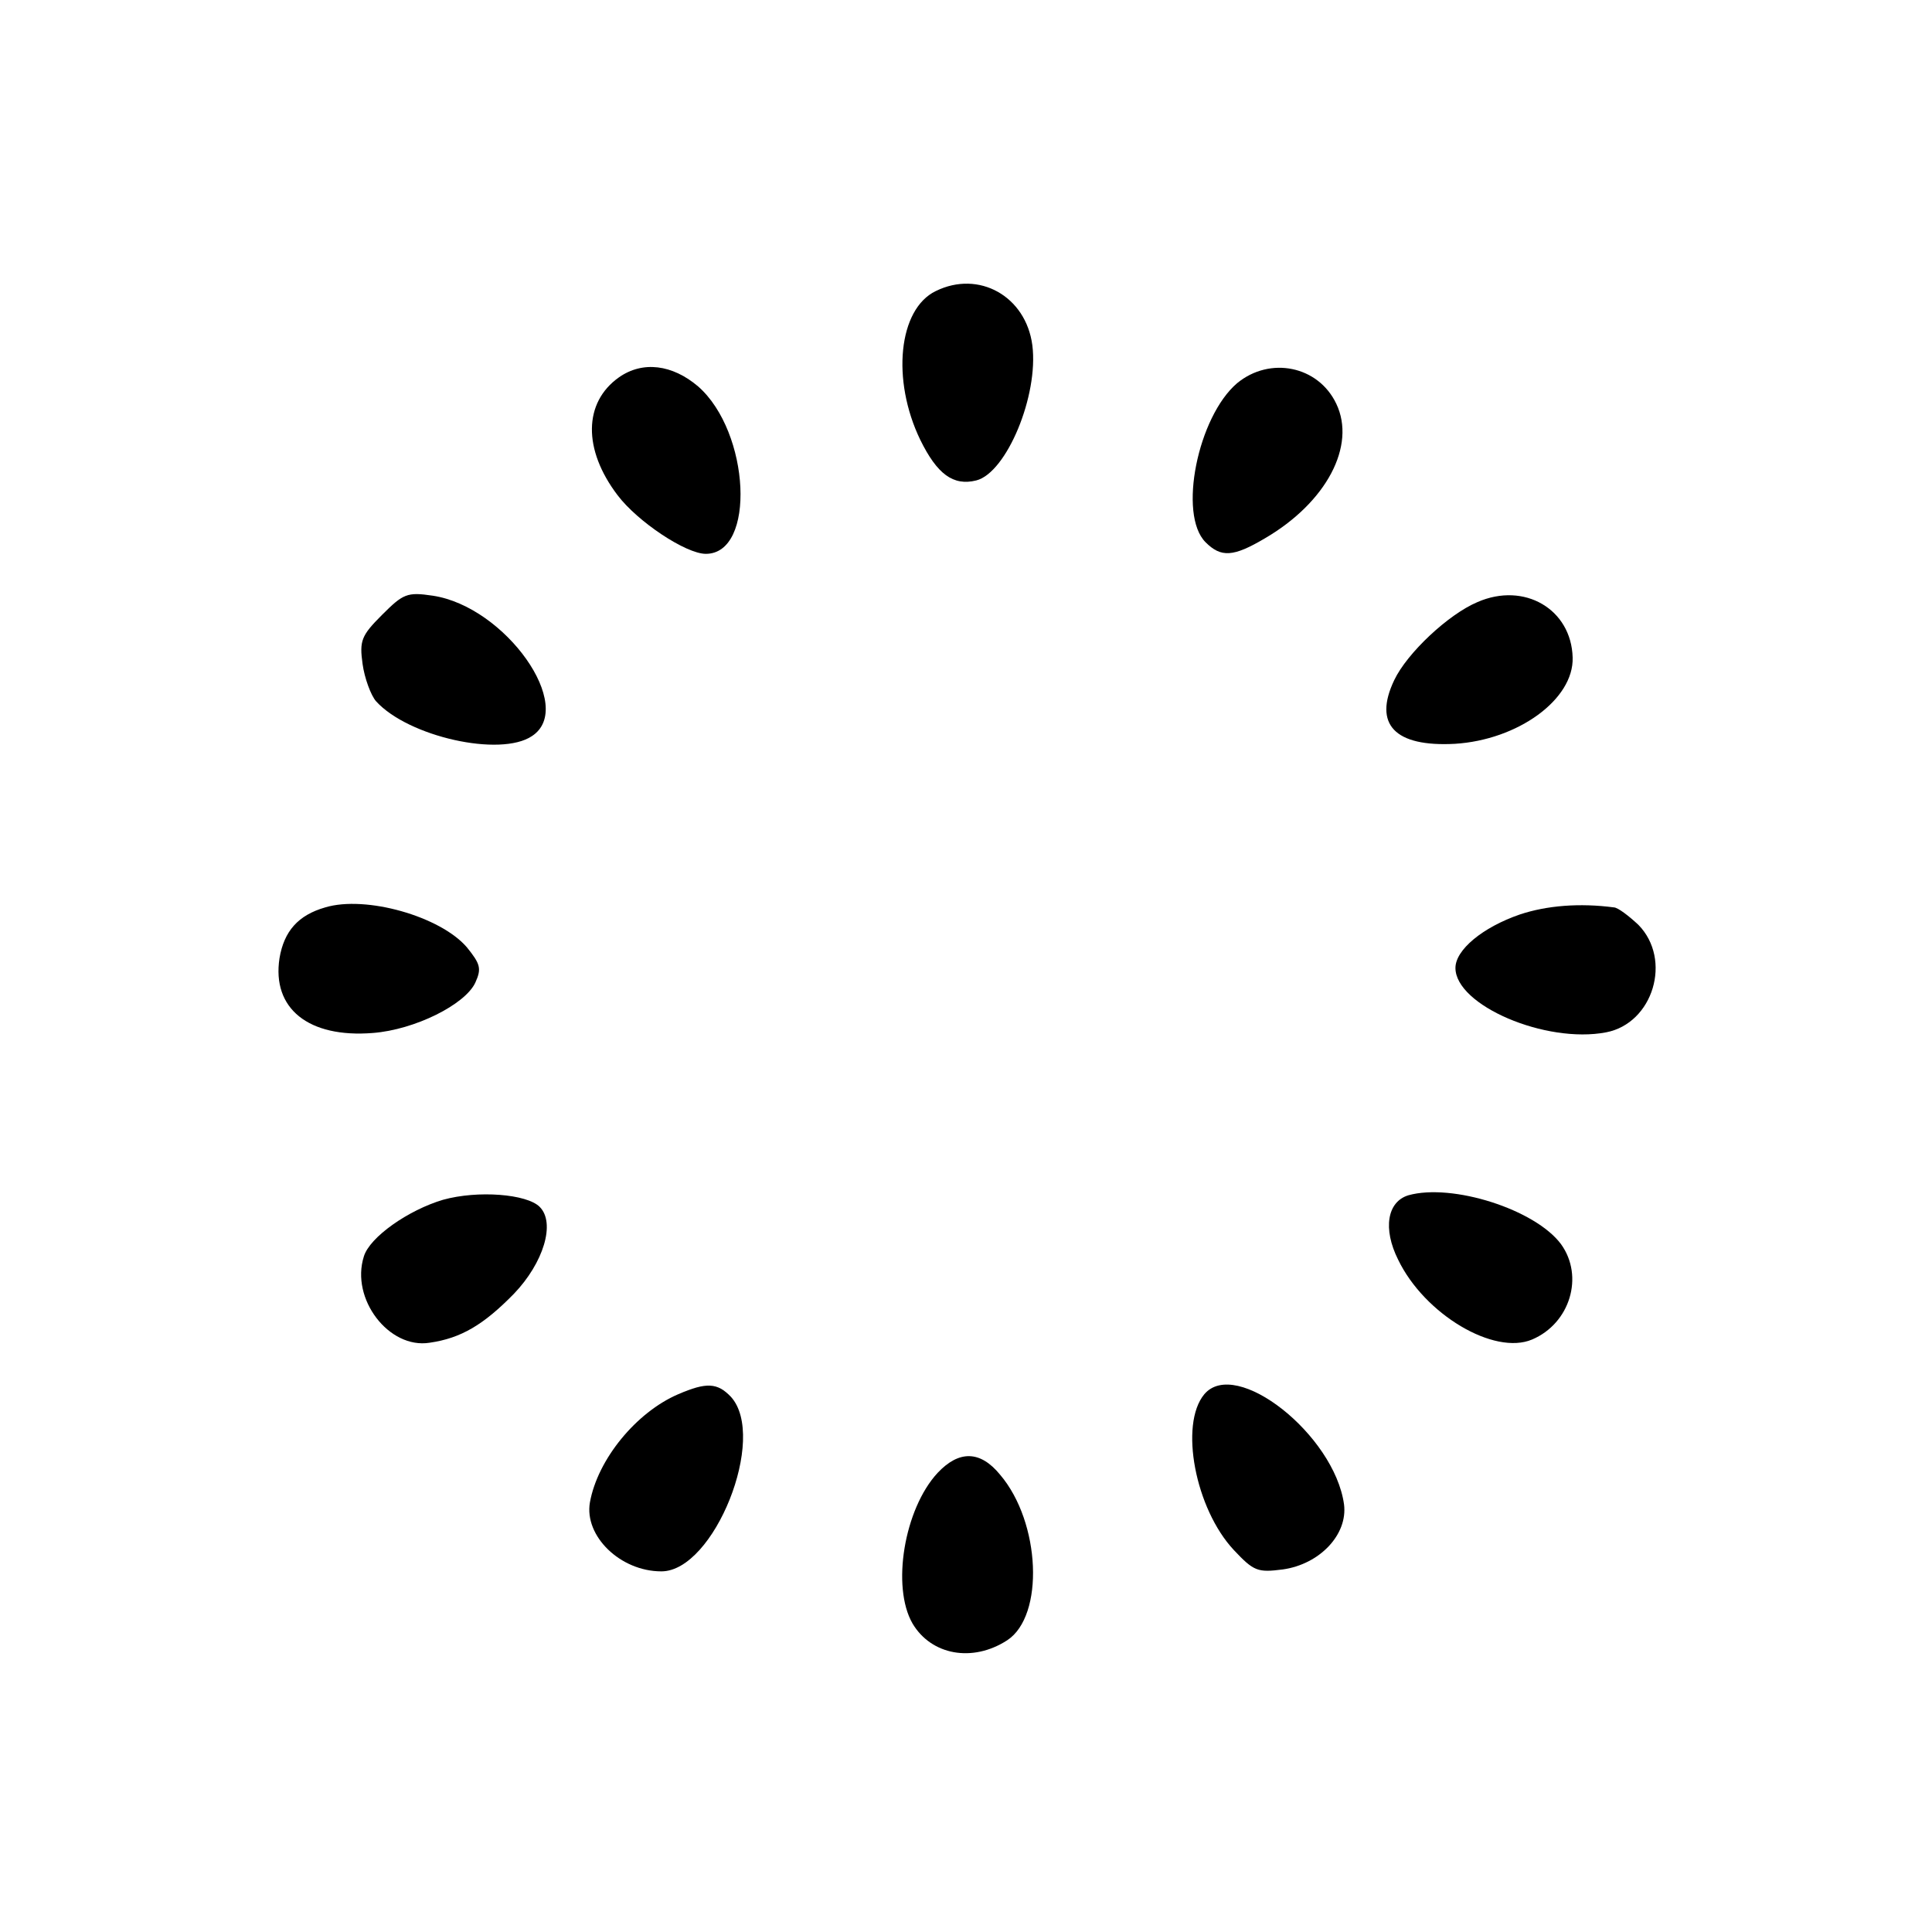
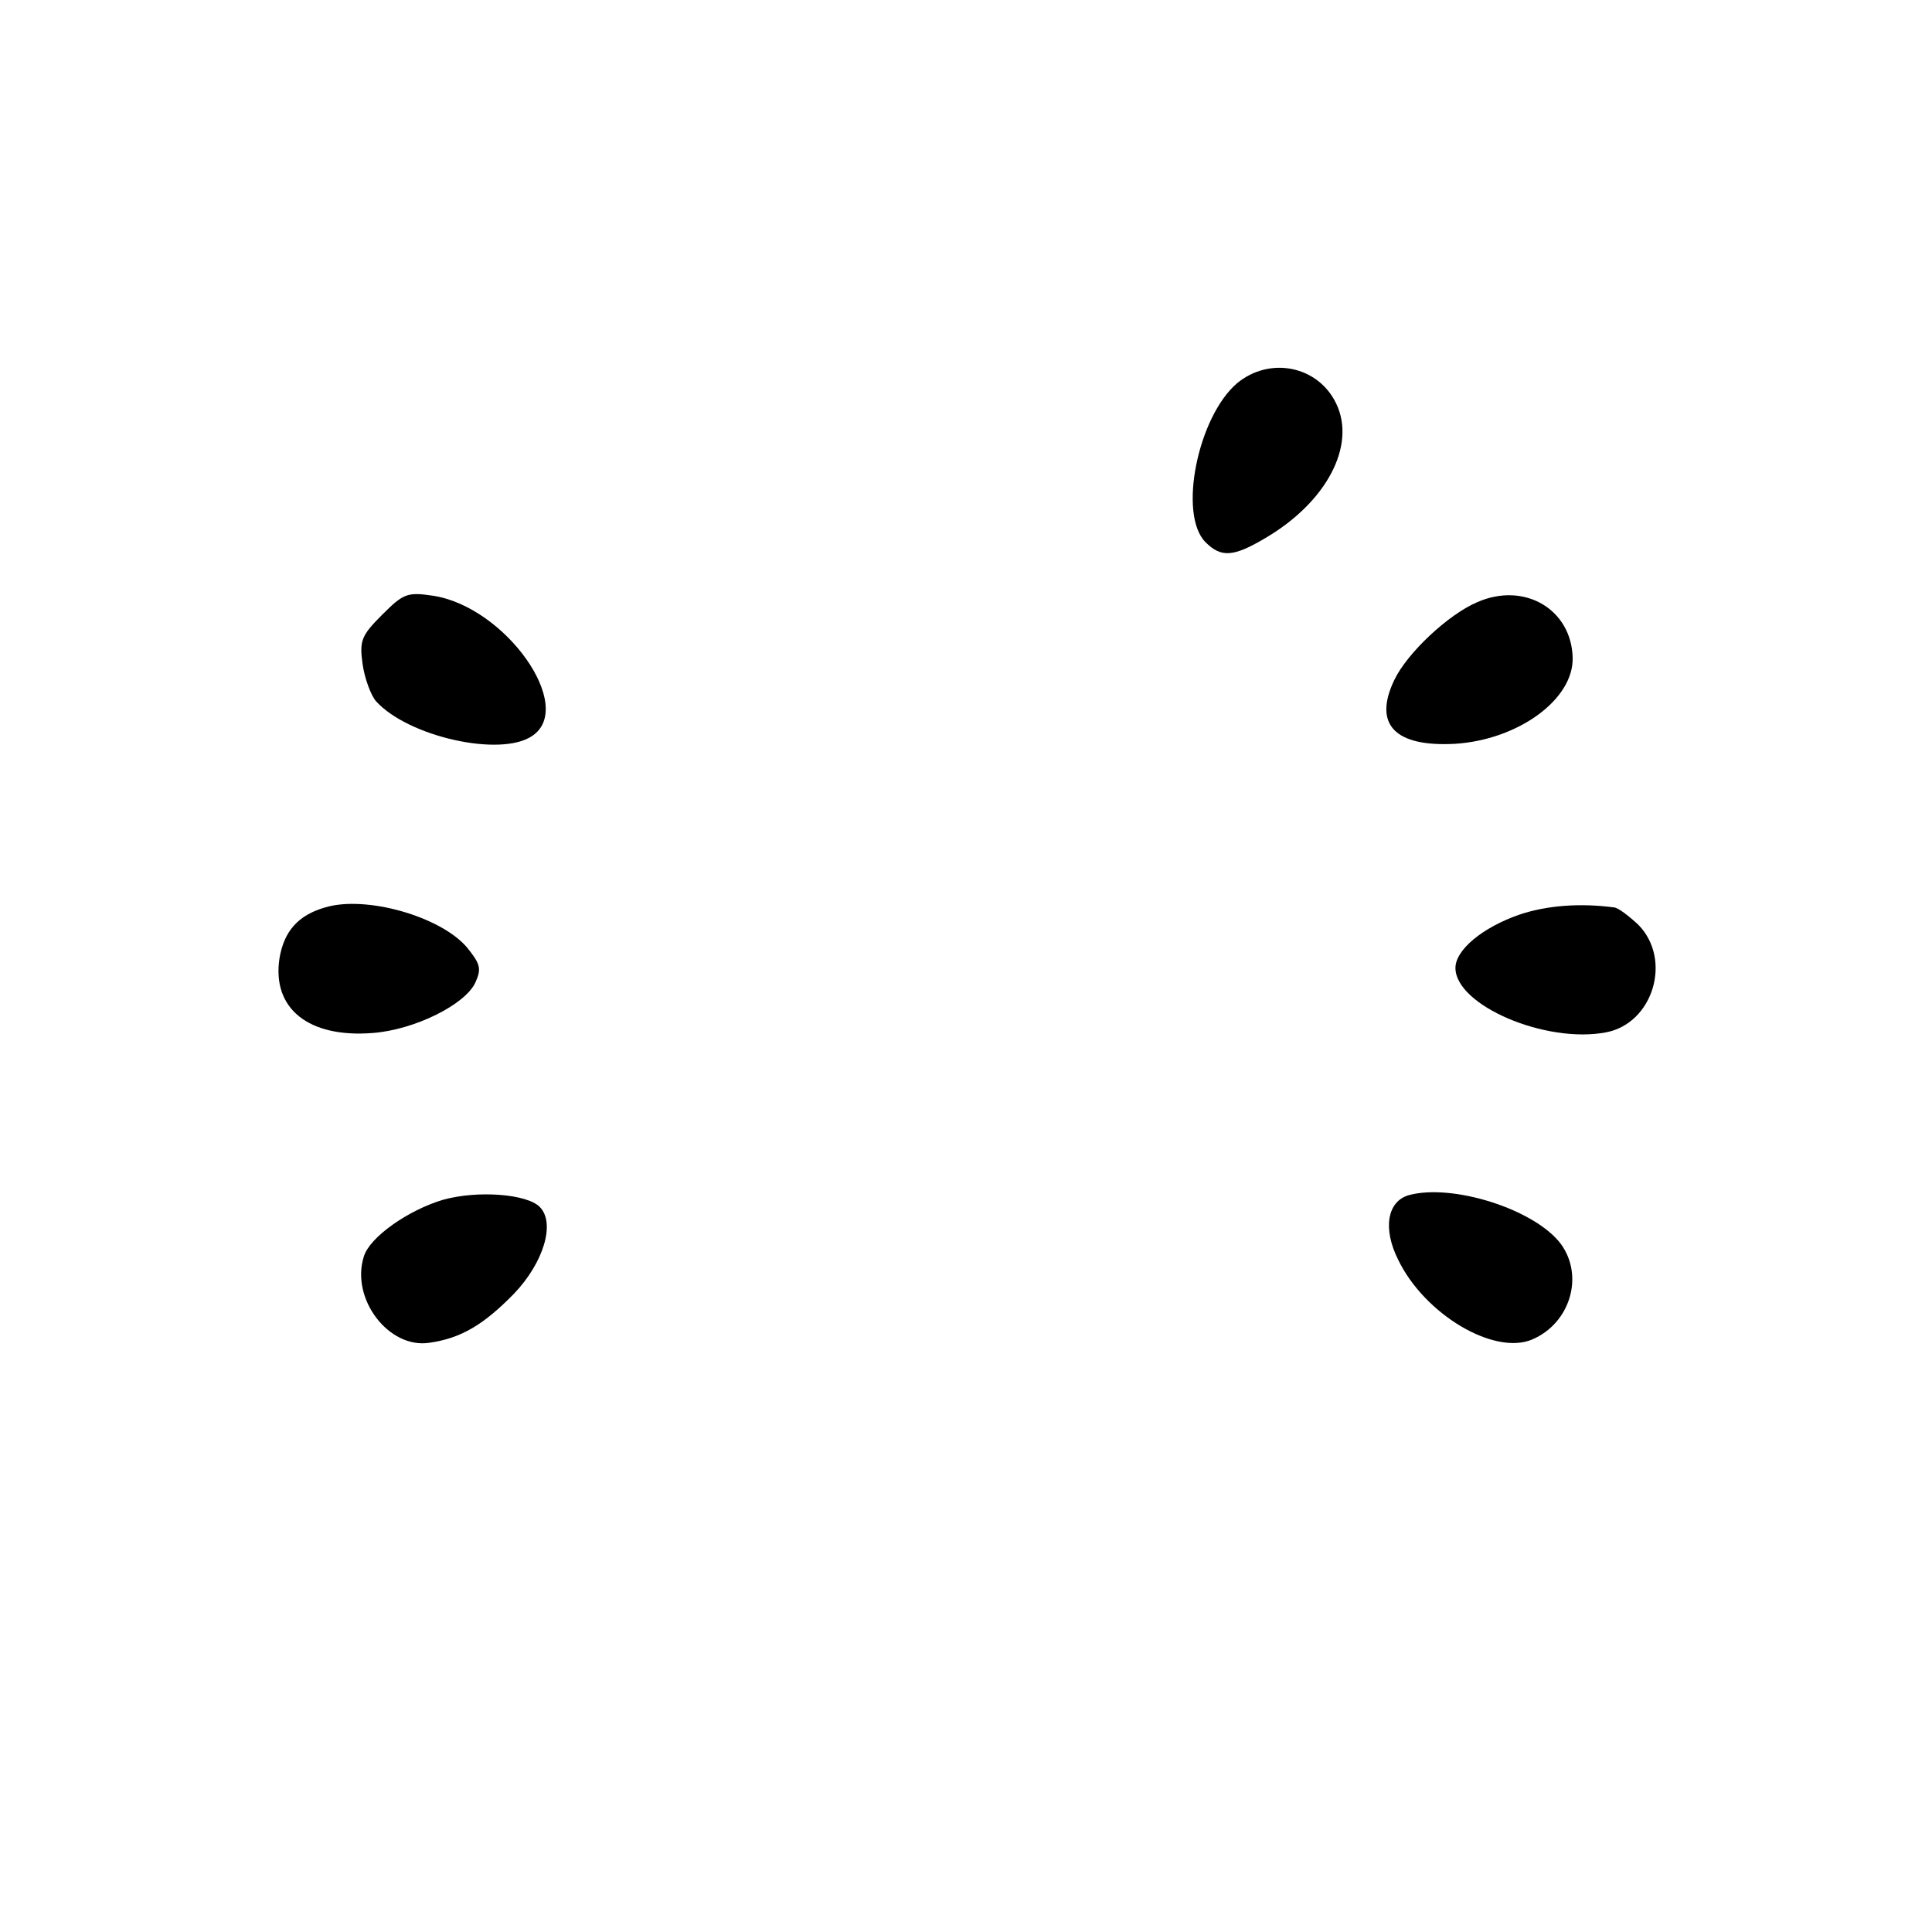
<svg xmlns="http://www.w3.org/2000/svg" version="1.0" width="300pt" height="300pt" viewBox="0 0 300 300" preserveAspectRatio="xMidYMid meet">
  <g transform="translate(0,300) scale(0.1,-0.1)" fill="#000000" stroke="none">
-     <path d="M1453 2548 c-58 -28 -69 -138 -24 -231 26 -53 51 -72 87 -63 47 12 97 132 87 210 -10 76 -83 117 -150 84z" />
-     <path d="M961 2414 c-55 -39 -56 -112 -2 -183 31 -41 106 -91 137 -91 78 0 69 189 -12 260 -40 34 -86 40 -123 14z" />
    <path d="M1921 2405 c-61 -52 -92 -204 -49 -247 24 -24 43 -23 92 6 96 56 142 144 111 209 -28 59 -103 74 -154 32z" />
    <path d="M593 2045 c-32 -32 -35 -40 -30 -76 3 -22 13 -49 21 -58 50 -55 193 -87 242 -54 69 45 -41 201 -154 218 -40 6 -46 3 -79 -30z" />
    <path d="M2294 2065 c-45 -19 -109 -79 -129 -121 -33 -69 1 -104 94 -99 98 6 185 69 183 134 -2 75 -75 118 -148 86z" />
    <path d="M505 1591 c-42 -12 -64 -37 -71 -79 -12 -78 45 -124 145 -116 65 5 143 44 159 78 10 22 8 29 -13 55 -41 48 -157 81 -220 62z" />
    <path d="M2360 1580 c-58 -20 -100 -55 -100 -83 0 -58 140 -118 234 -100 73 14 103 113 50 167 -15 14 -32 27 -38 27 -53 7 -104 3 -146 -11z" />
    <path d="M688 1137 c-54 -16 -114 -58 -123 -88 -21 -66 39 -144 102 -134 49 7 84 28 131 76 46 48 65 110 40 135 -20 20 -96 26 -150 11z" />
    <path d="M2187 1144 c-33 -10 -40 -52 -16 -100 41 -85 149 -149 208 -124 59 25 81 98 45 148 -40 54 -169 95 -237 76z" />
-     <path d="M1053 835 c-65 -28 -125 -101 -137 -168 -9 -52 47 -107 111 -107 82 0 165 208 108 271 -21 22 -38 23 -82 4z" />
-     <path d="M1870 835 c-39 -47 -14 -178 46 -242 31 -33 37 -35 76 -30 57 8 101 54 95 101 -15 108 -168 229 -217 171z" />
-     <path d="M1456 713 c-52 -56 -72 -177 -39 -234 29 -49 93 -61 147 -26 58 38 52 183 -11 257 -31 38 -64 38 -97 3z" />
  </g>
</svg>